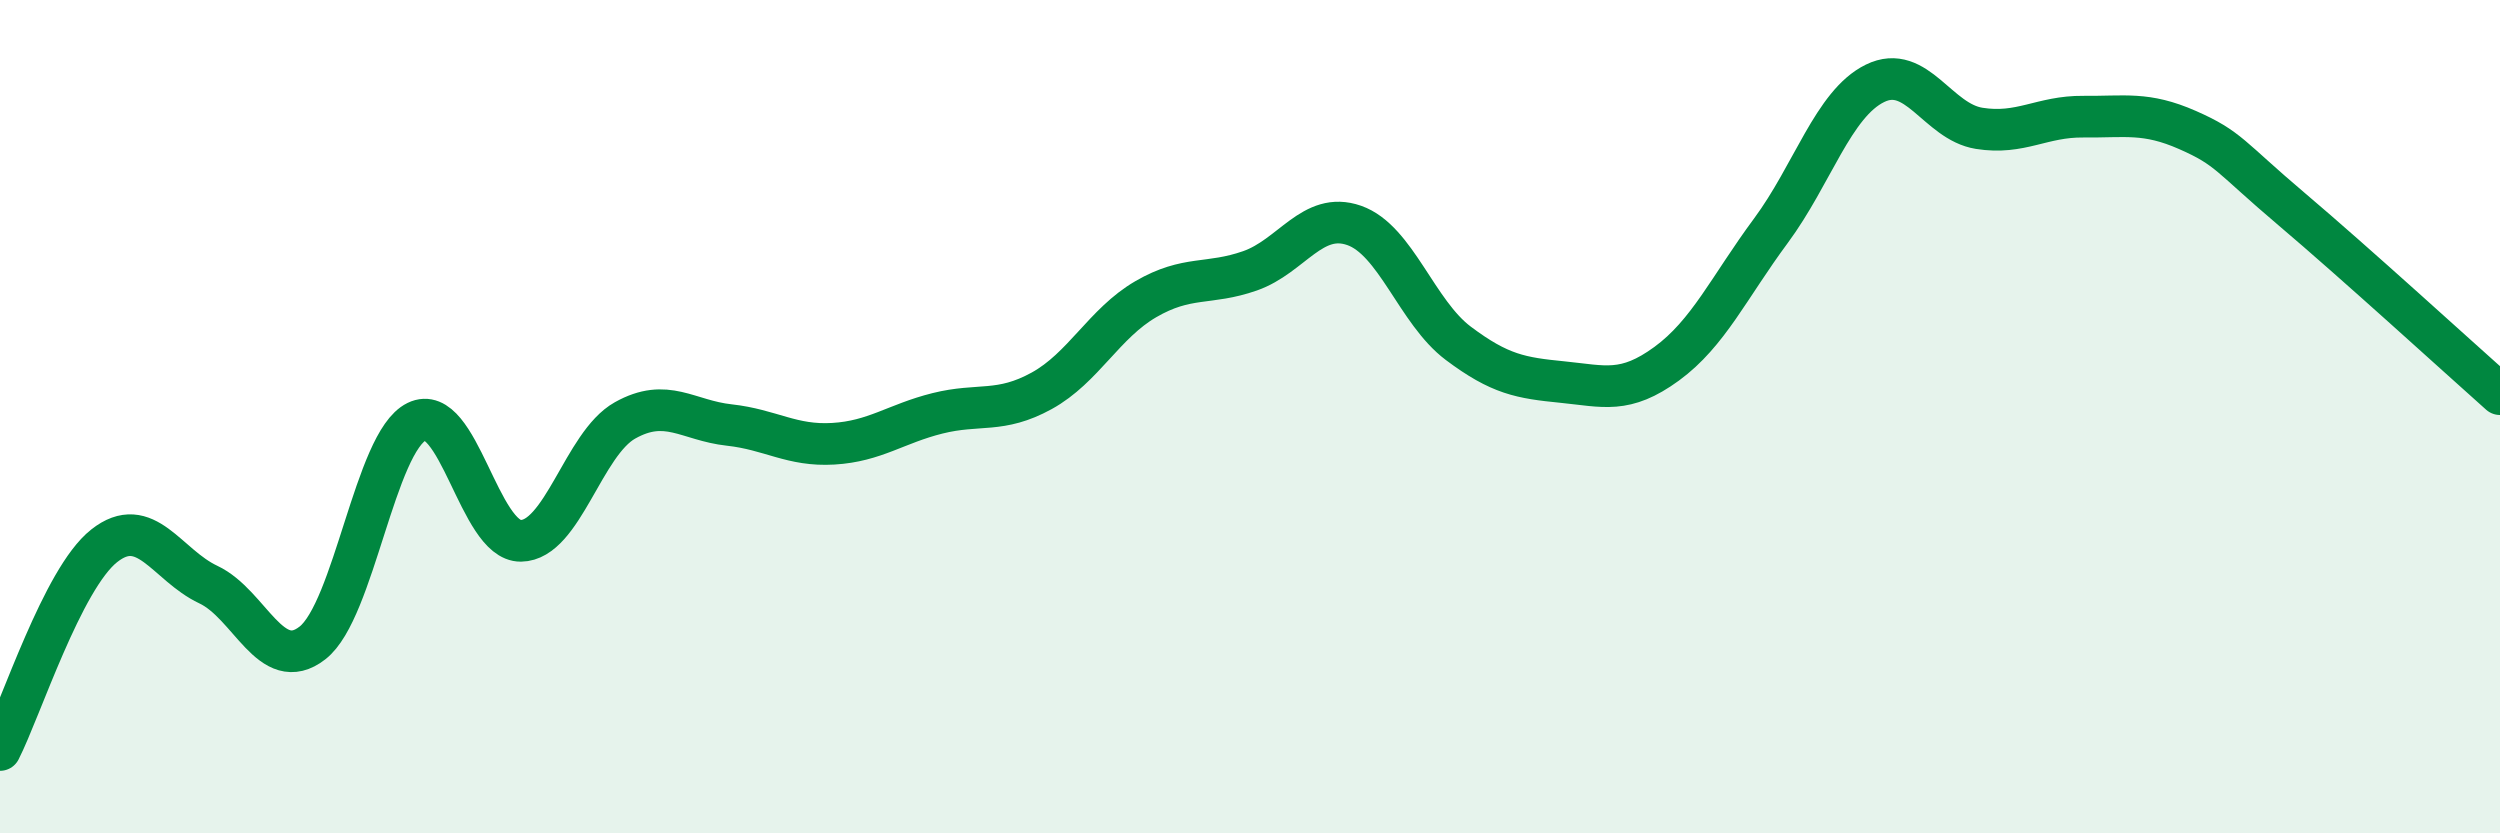
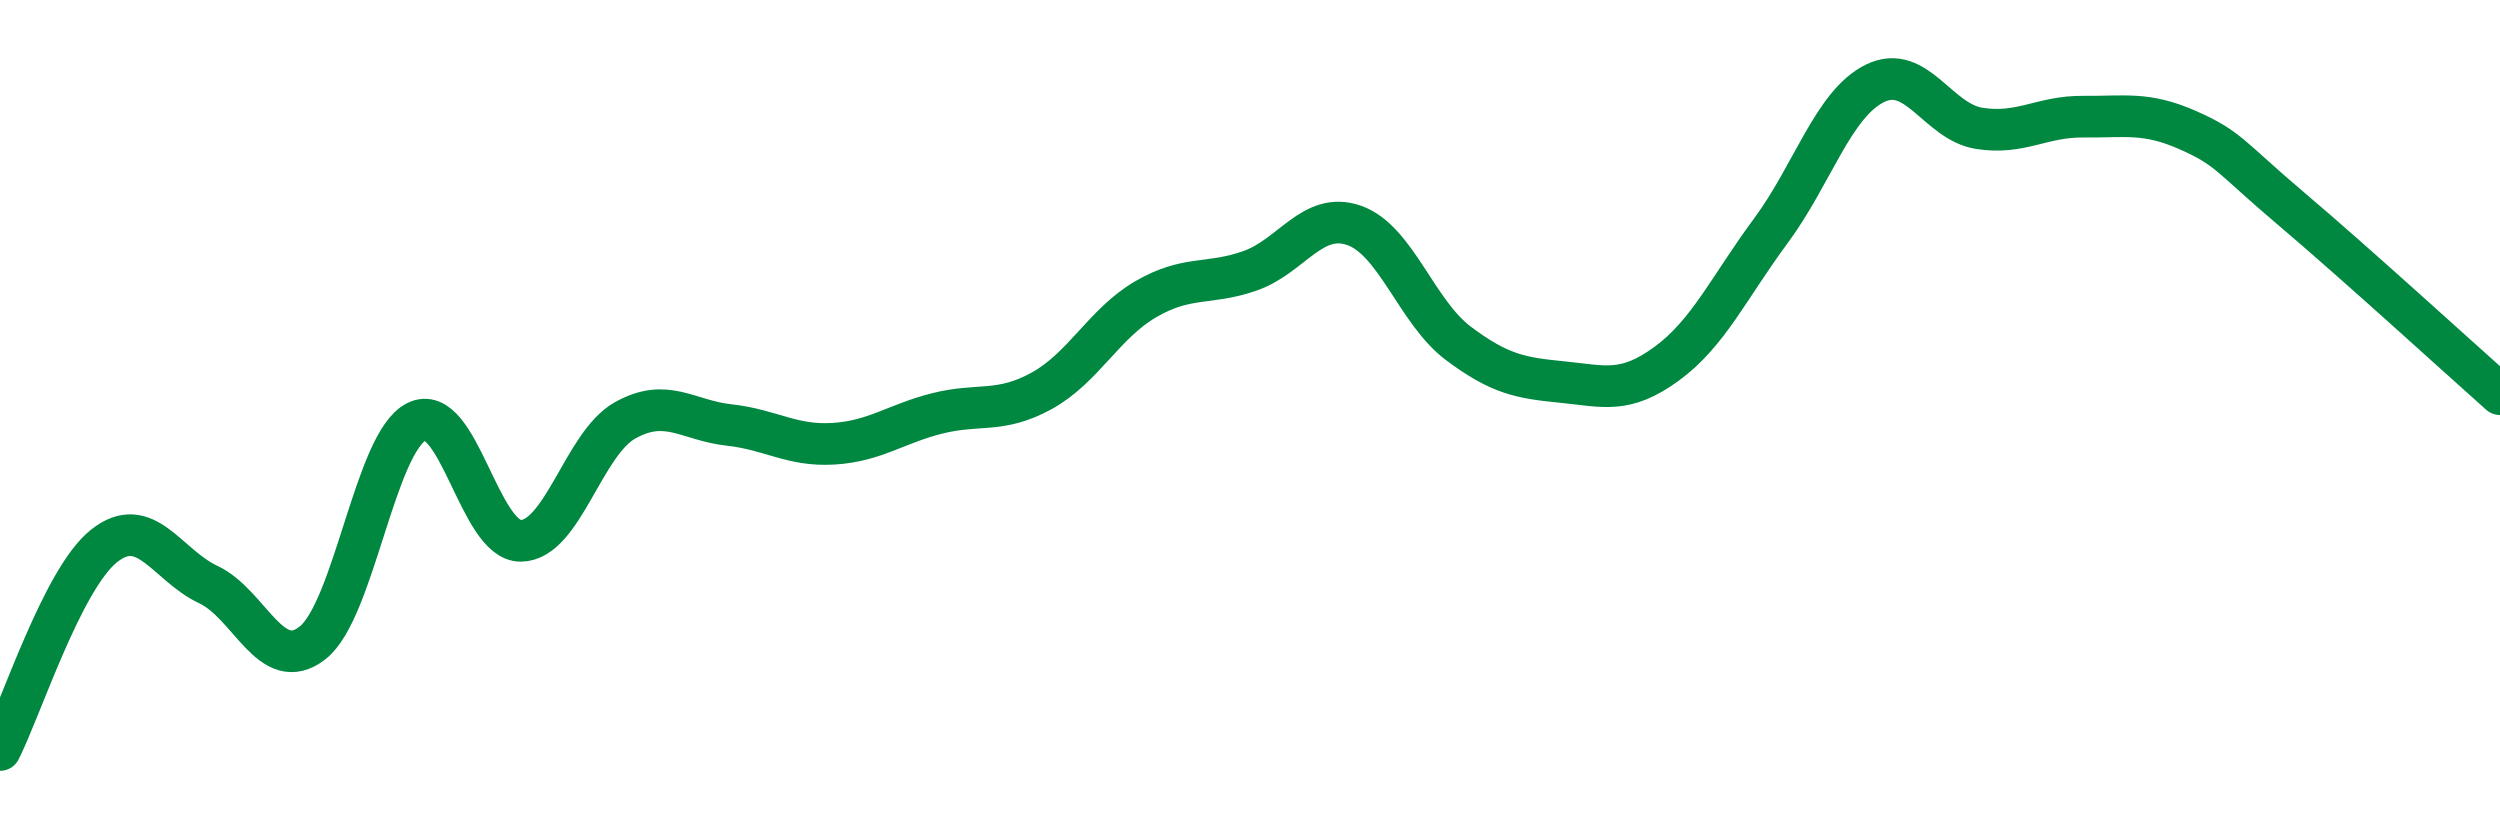
<svg xmlns="http://www.w3.org/2000/svg" width="60" height="20" viewBox="0 0 60 20">
-   <path d="M 0,18 C 0.5,17.02 1.5,13.89 2.5,13.1 C 3.5,12.31 4,13.56 5,14.03 C 6,14.5 6.5,16.21 7.5,15.43 C 8.5,14.65 9,10.61 10,10.12 C 11,9.63 11.5,12.99 12.5,12.98 C 13.5,12.97 14,10.65 15,10.09 C 16,9.53 16.5,10.09 17.5,10.2 C 18.5,10.31 19,10.71 20,10.65 C 21,10.59 21.5,10.17 22.5,9.92 C 23.5,9.67 24,9.93 25,9.38 C 26,8.83 26.5,7.76 27.5,7.18 C 28.5,6.6 29,6.85 30,6.5 C 31,6.15 31.5,5.06 32.5,5.41 C 33.5,5.76 34,7.49 35,8.24 C 36,8.99 36.5,9.07 37.5,9.17 C 38.5,9.27 39,9.46 40,8.73 C 41,8 41.5,6.89 42.5,5.54 C 43.5,4.19 44,2.49 45,2 C 46,1.51 46.5,2.92 47.5,3.08 C 48.5,3.24 49,2.79 50,2.8 C 51,2.81 51.5,2.68 52.5,3.12 C 53.5,3.56 53.5,3.75 55,5.02 C 56.5,6.29 59,8.57 60,9.46L60 20L0 20Z" fill="#008740" opacity="0.1" stroke-linecap="round" stroke-linejoin="round" />
  <path d="M 0,18 C 0.5,17.02 1.5,13.89 2.5,13.1 C 3.5,12.31 4,13.56 5,14.03 C 6,14.5 6.5,16.21 7.5,15.43 C 8.5,14.65 9,10.61 10,10.12 C 11,9.63 11.5,12.99 12.5,12.98 C 13.5,12.97 14,10.65 15,10.09 C 16,9.53 16.5,10.09 17.5,10.2 C 18.5,10.31 19,10.71 20,10.65 C 21,10.59 21.5,10.17 22.5,9.92 C 23.5,9.67 24,9.93 25,9.38 C 26,8.83 26.5,7.76 27.5,7.18 C 28.5,6.6 29,6.85 30,6.5 C 31,6.15 31.5,5.06 32.5,5.41 C 33.5,5.76 34,7.49 35,8.24 C 36,8.99 36.5,9.07 37.5,9.17 C 38.5,9.27 39,9.46 40,8.73 C 41,8 41.5,6.89 42.5,5.54 C 43.5,4.19 44,2.49 45,2 C 46,1.51 46.5,2.92 47.5,3.08 C 48.5,3.24 49,2.79 50,2.8 C 51,2.81 51.5,2.68 52.5,3.12 C 53.5,3.56 53.5,3.75 55,5.02 C 56.5,6.29 59,8.57 60,9.46" stroke="#008740" stroke-width="1" fill="none" stroke-linecap="round" stroke-linejoin="round" />
</svg>